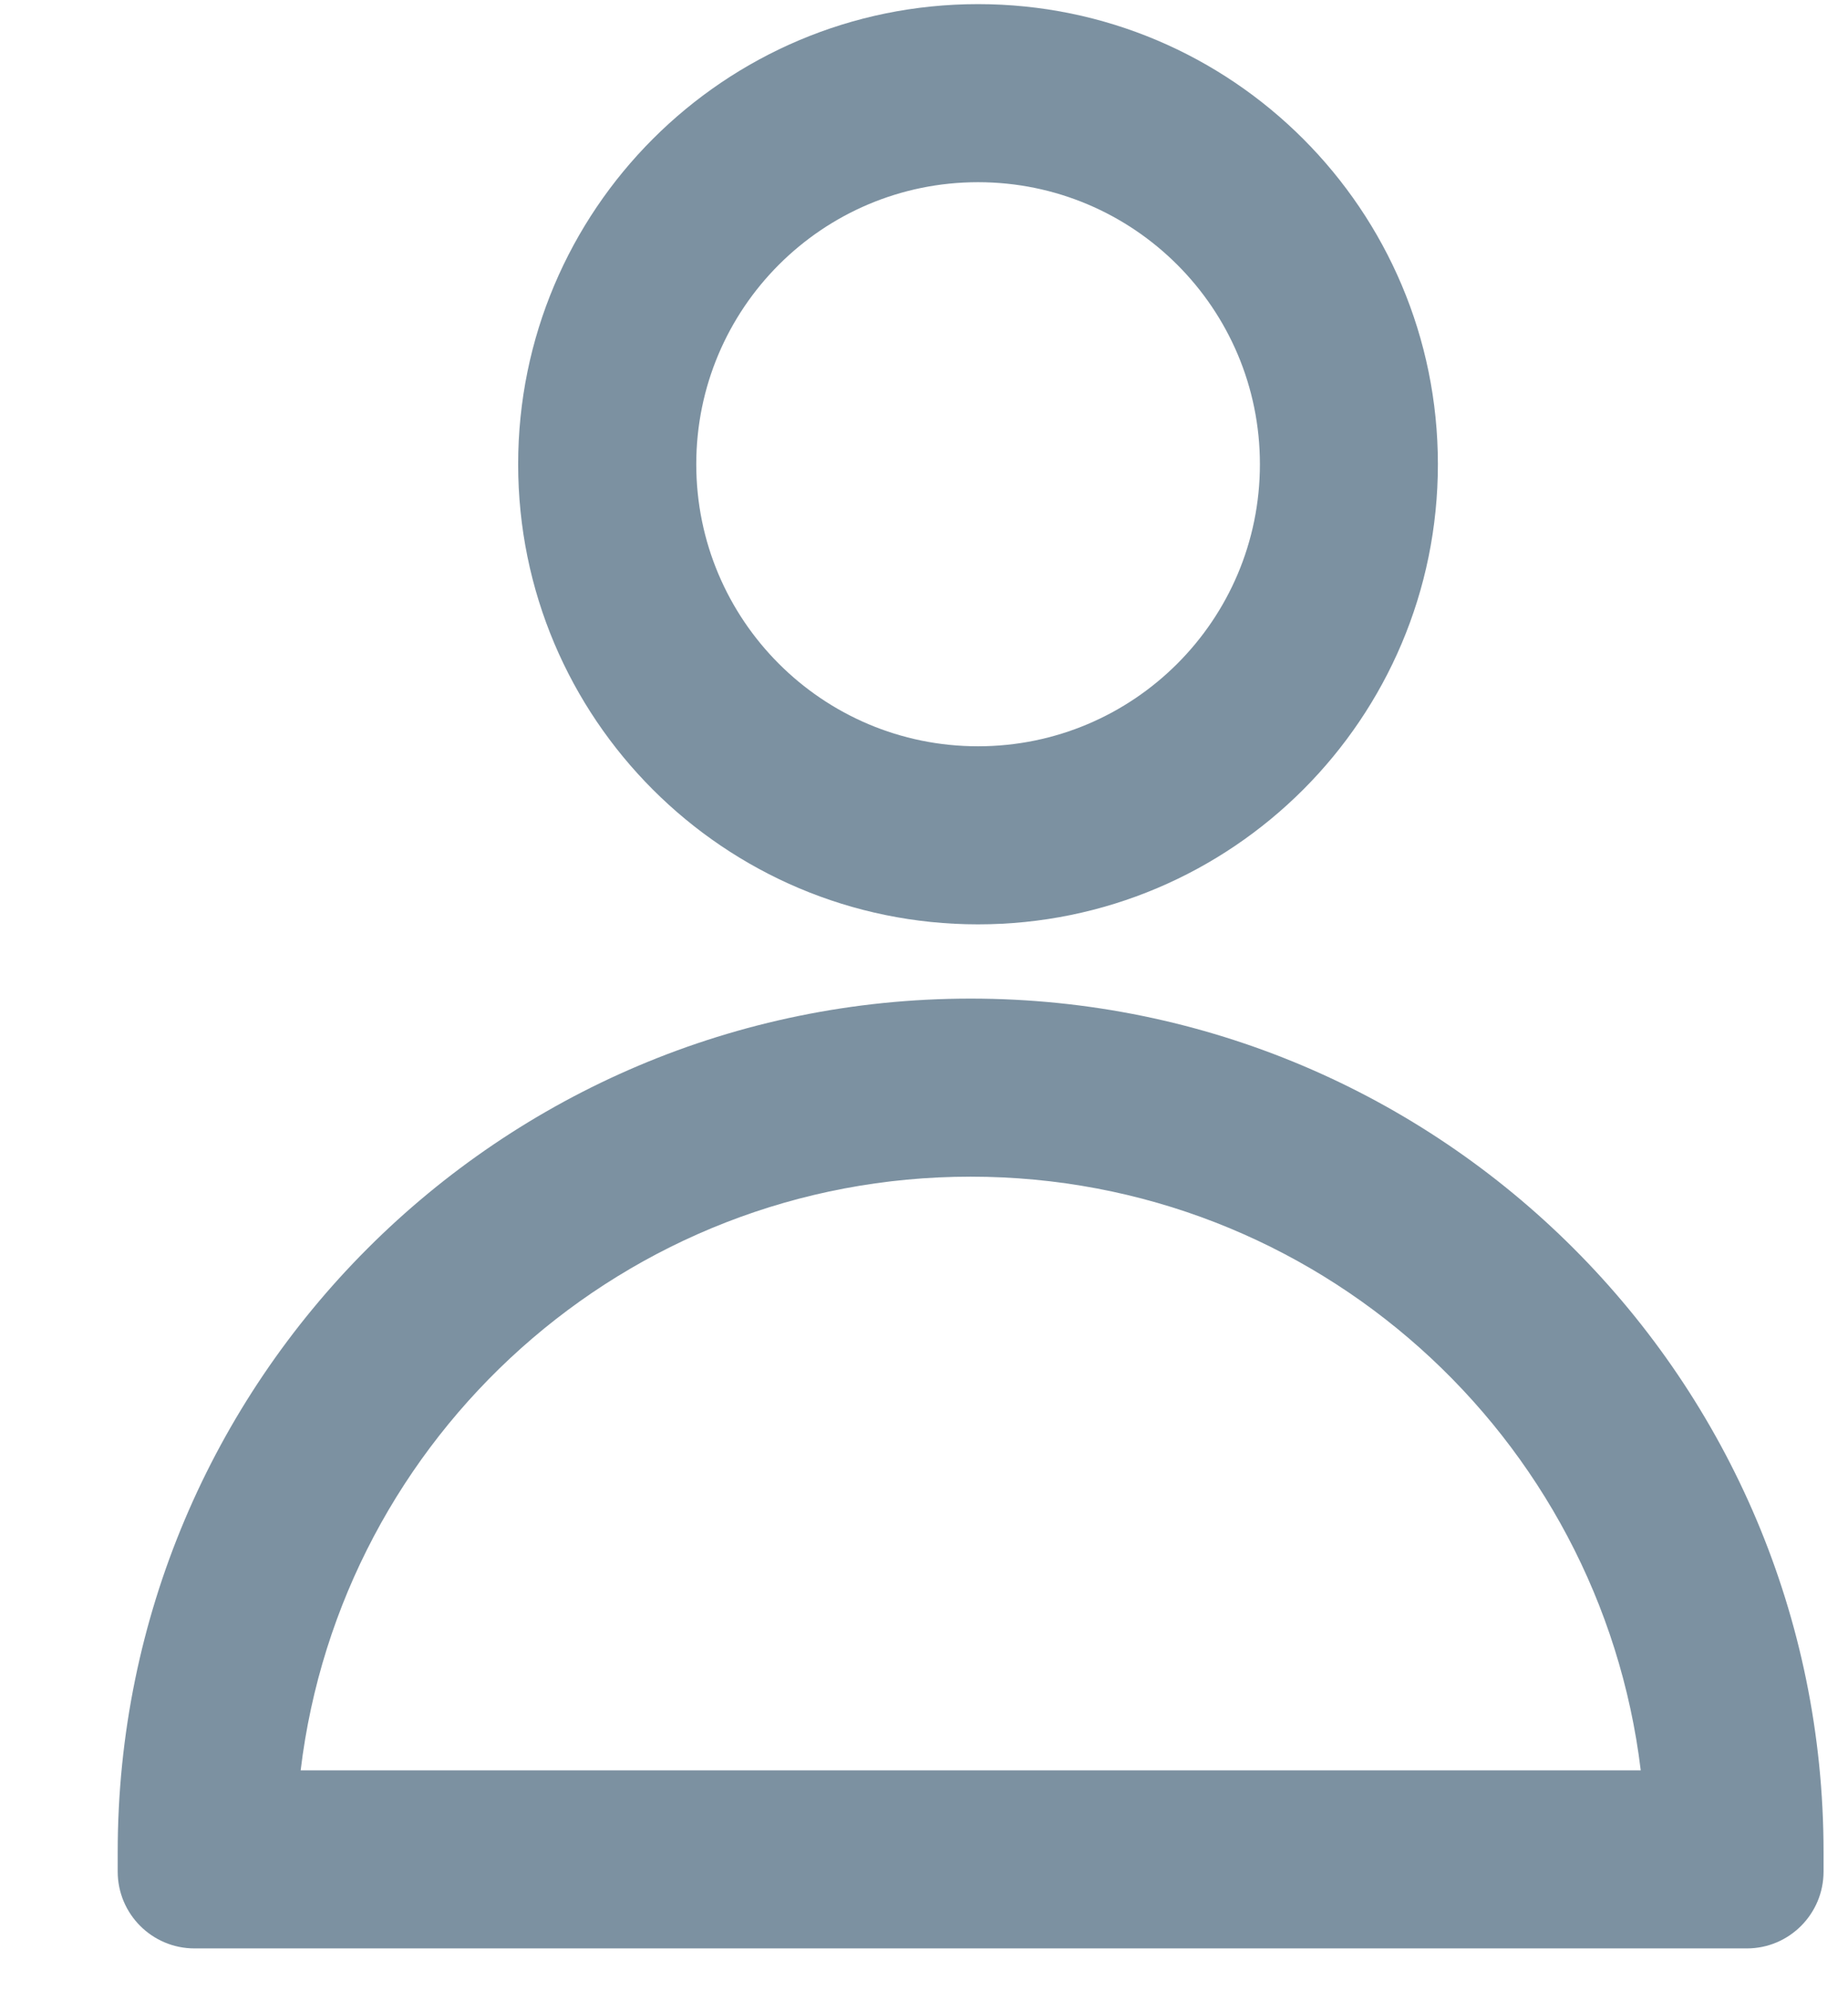
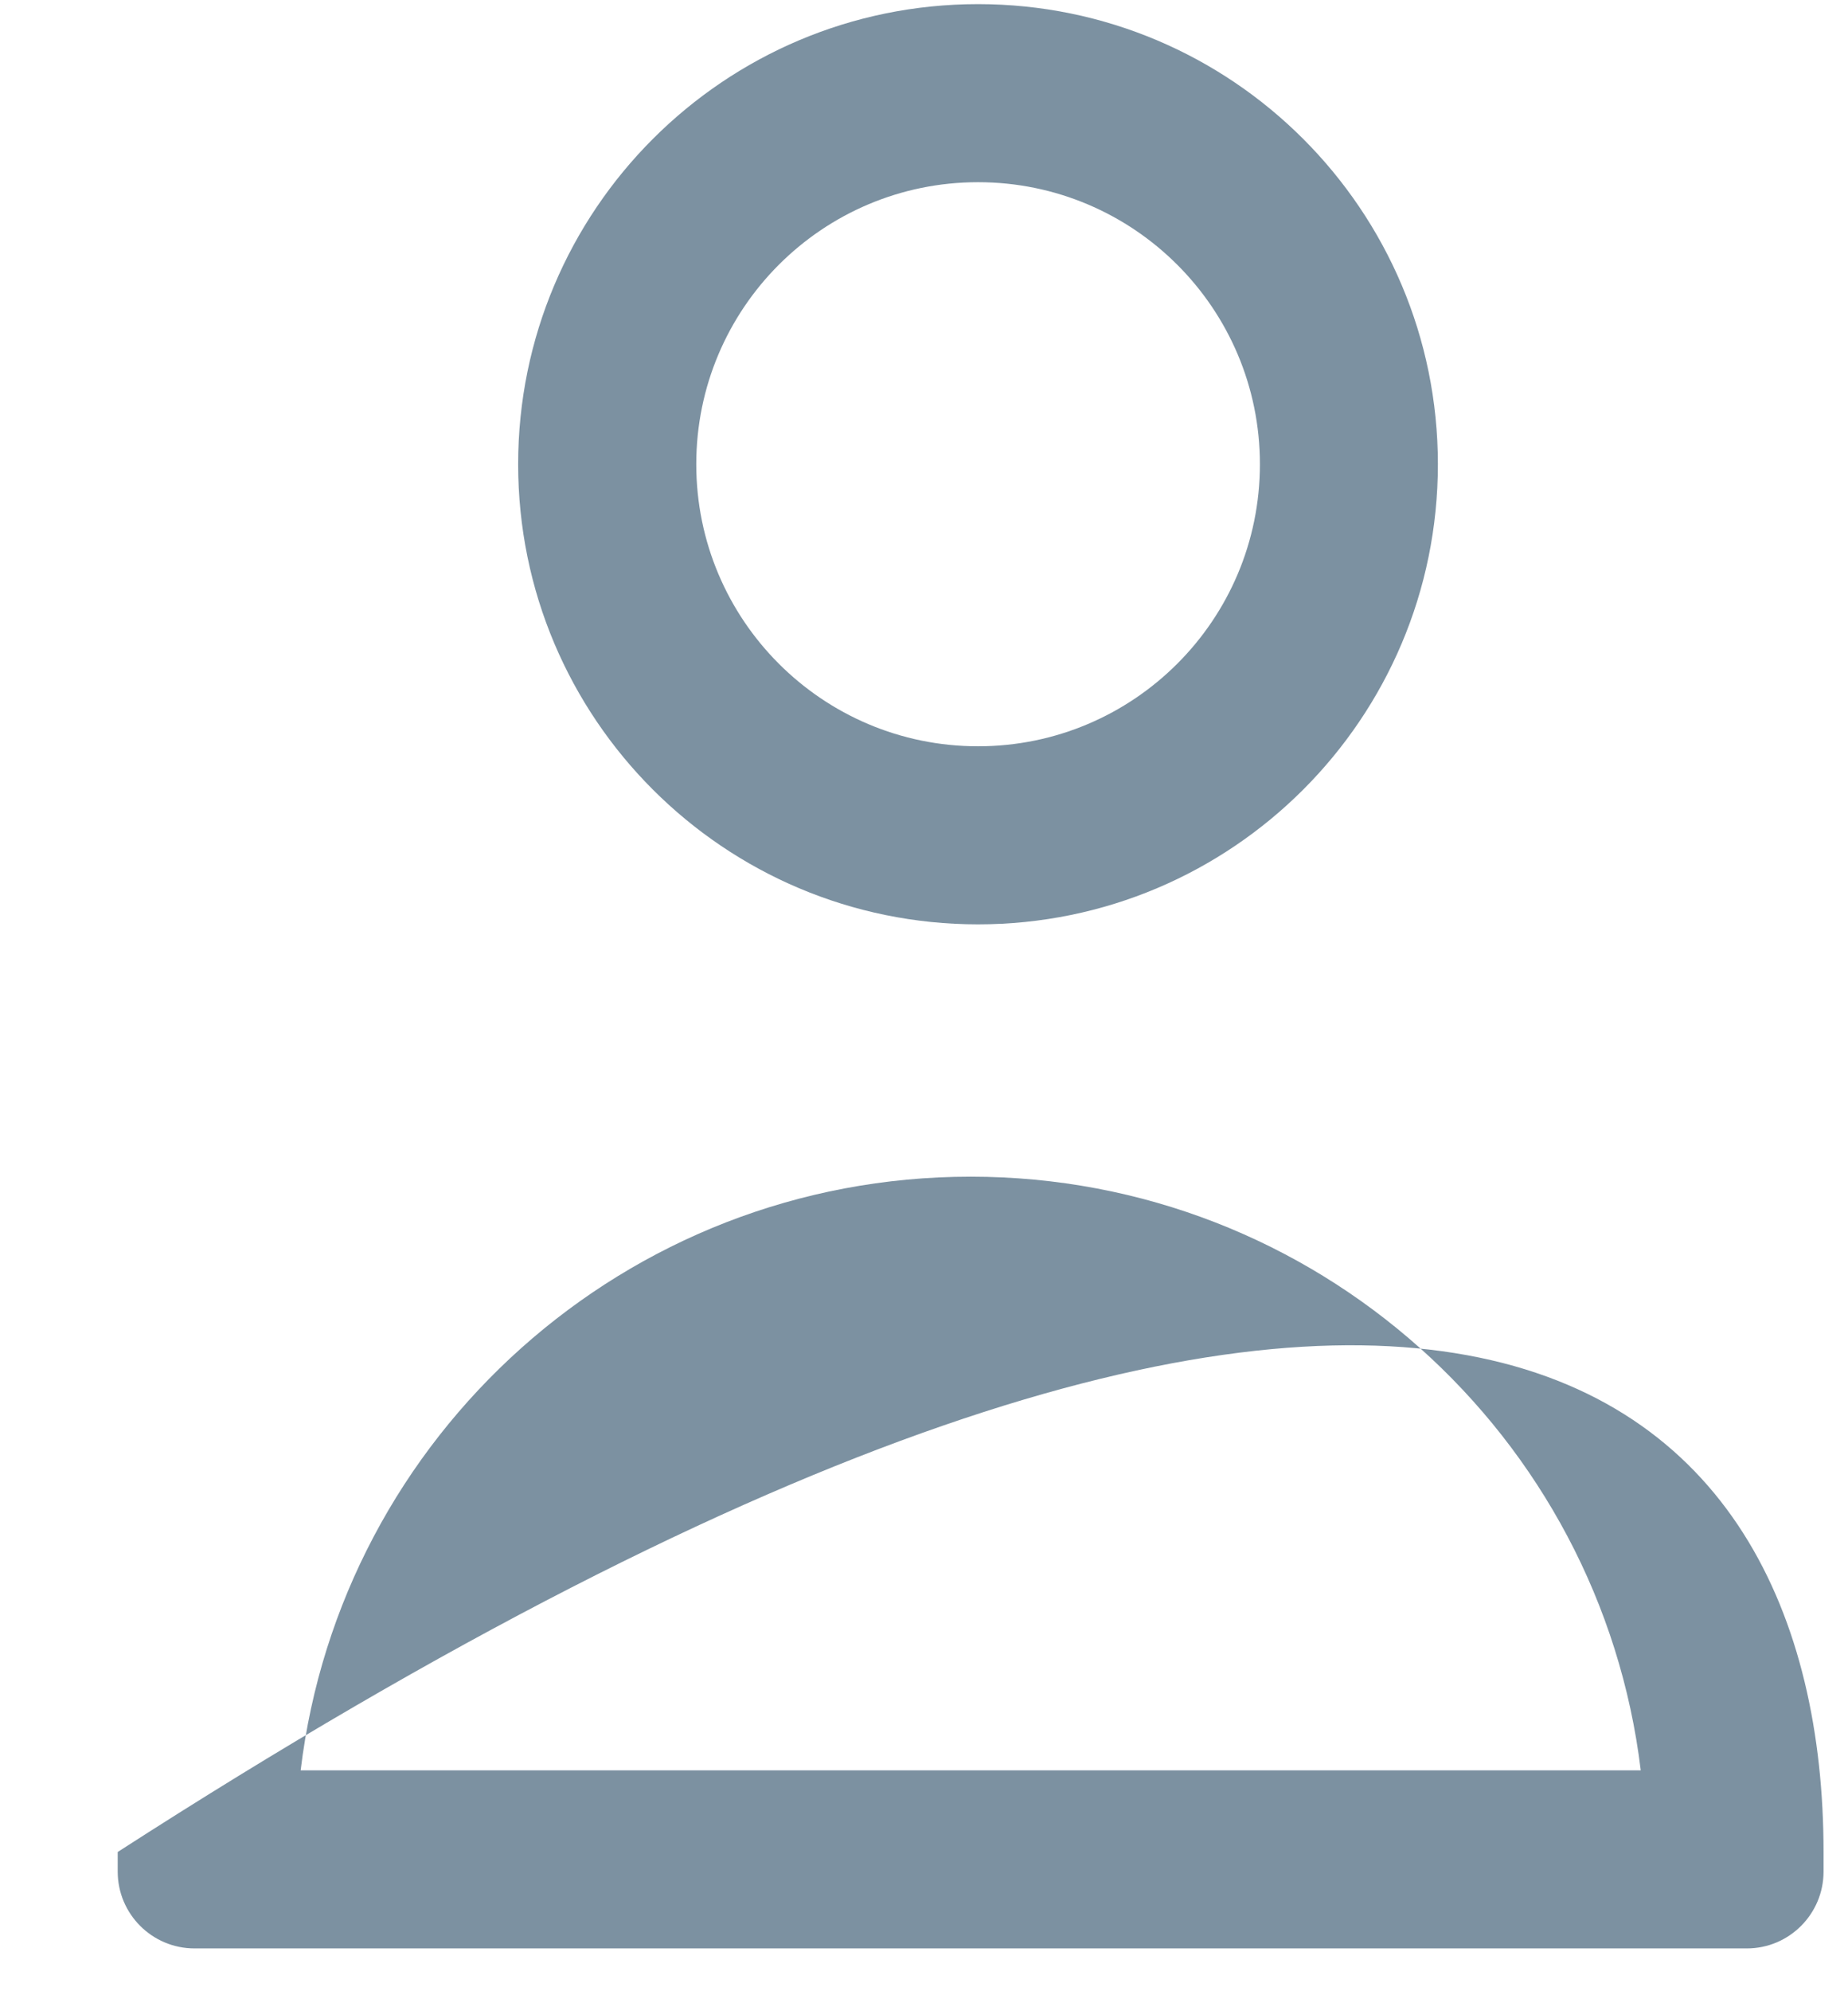
<svg xmlns="http://www.w3.org/2000/svg" width="13" height="14" viewBox="0 0 13 14" fill="none">
-   <path fill-rule="evenodd" clip-rule="evenodd" d="M8.863 3.264C8.863 4.359 7.975 5.247 6.88 5.247C5.785 5.247 4.898 4.359 4.898 3.264C4.898 2.169 5.785 1.281 6.88 1.281C7.975 1.281 8.863 2.169 8.863 3.264ZM10.115 3.264C10.115 5.051 8.667 6.499 6.88 6.499C5.094 6.499 3.645 5.051 3.645 3.264C3.645 1.478 5.094 0.029 6.88 0.029C8.667 0.029 10.115 1.478 10.115 3.264ZM6.828 8.273C9.256 8.273 11.258 10.095 11.542 12.447H2.115C2.398 10.095 4.4 8.273 6.828 8.273ZM0.828 13.021C0.828 9.707 3.514 7.021 6.828 7.021C10.142 7.021 12.828 9.707 12.828 13.021V13.159C12.828 13.457 12.586 13.699 12.289 13.699H1.368C1.07 13.699 0.828 13.457 0.828 13.159V13.021Z" fill="#7C91A1" />
+   <path fill-rule="evenodd" clip-rule="evenodd" d="M8.863 3.264C8.863 4.359 7.975 5.247 6.88 5.247C5.785 5.247 4.898 4.359 4.898 3.264C4.898 2.169 5.785 1.281 6.88 1.281C7.975 1.281 8.863 2.169 8.863 3.264ZM10.115 3.264C10.115 5.051 8.667 6.499 6.88 6.499C5.094 6.499 3.645 5.051 3.645 3.264C3.645 1.478 5.094 0.029 6.88 0.029C8.667 0.029 10.115 1.478 10.115 3.264ZM6.828 8.273C9.256 8.273 11.258 10.095 11.542 12.447H2.115C2.398 10.095 4.4 8.273 6.828 8.273ZM0.828 13.021C10.142 7.021 12.828 9.707 12.828 13.021V13.159C12.828 13.457 12.586 13.699 12.289 13.699H1.368C1.07 13.699 0.828 13.457 0.828 13.159V13.021Z" fill="#7C91A1" />
</svg>